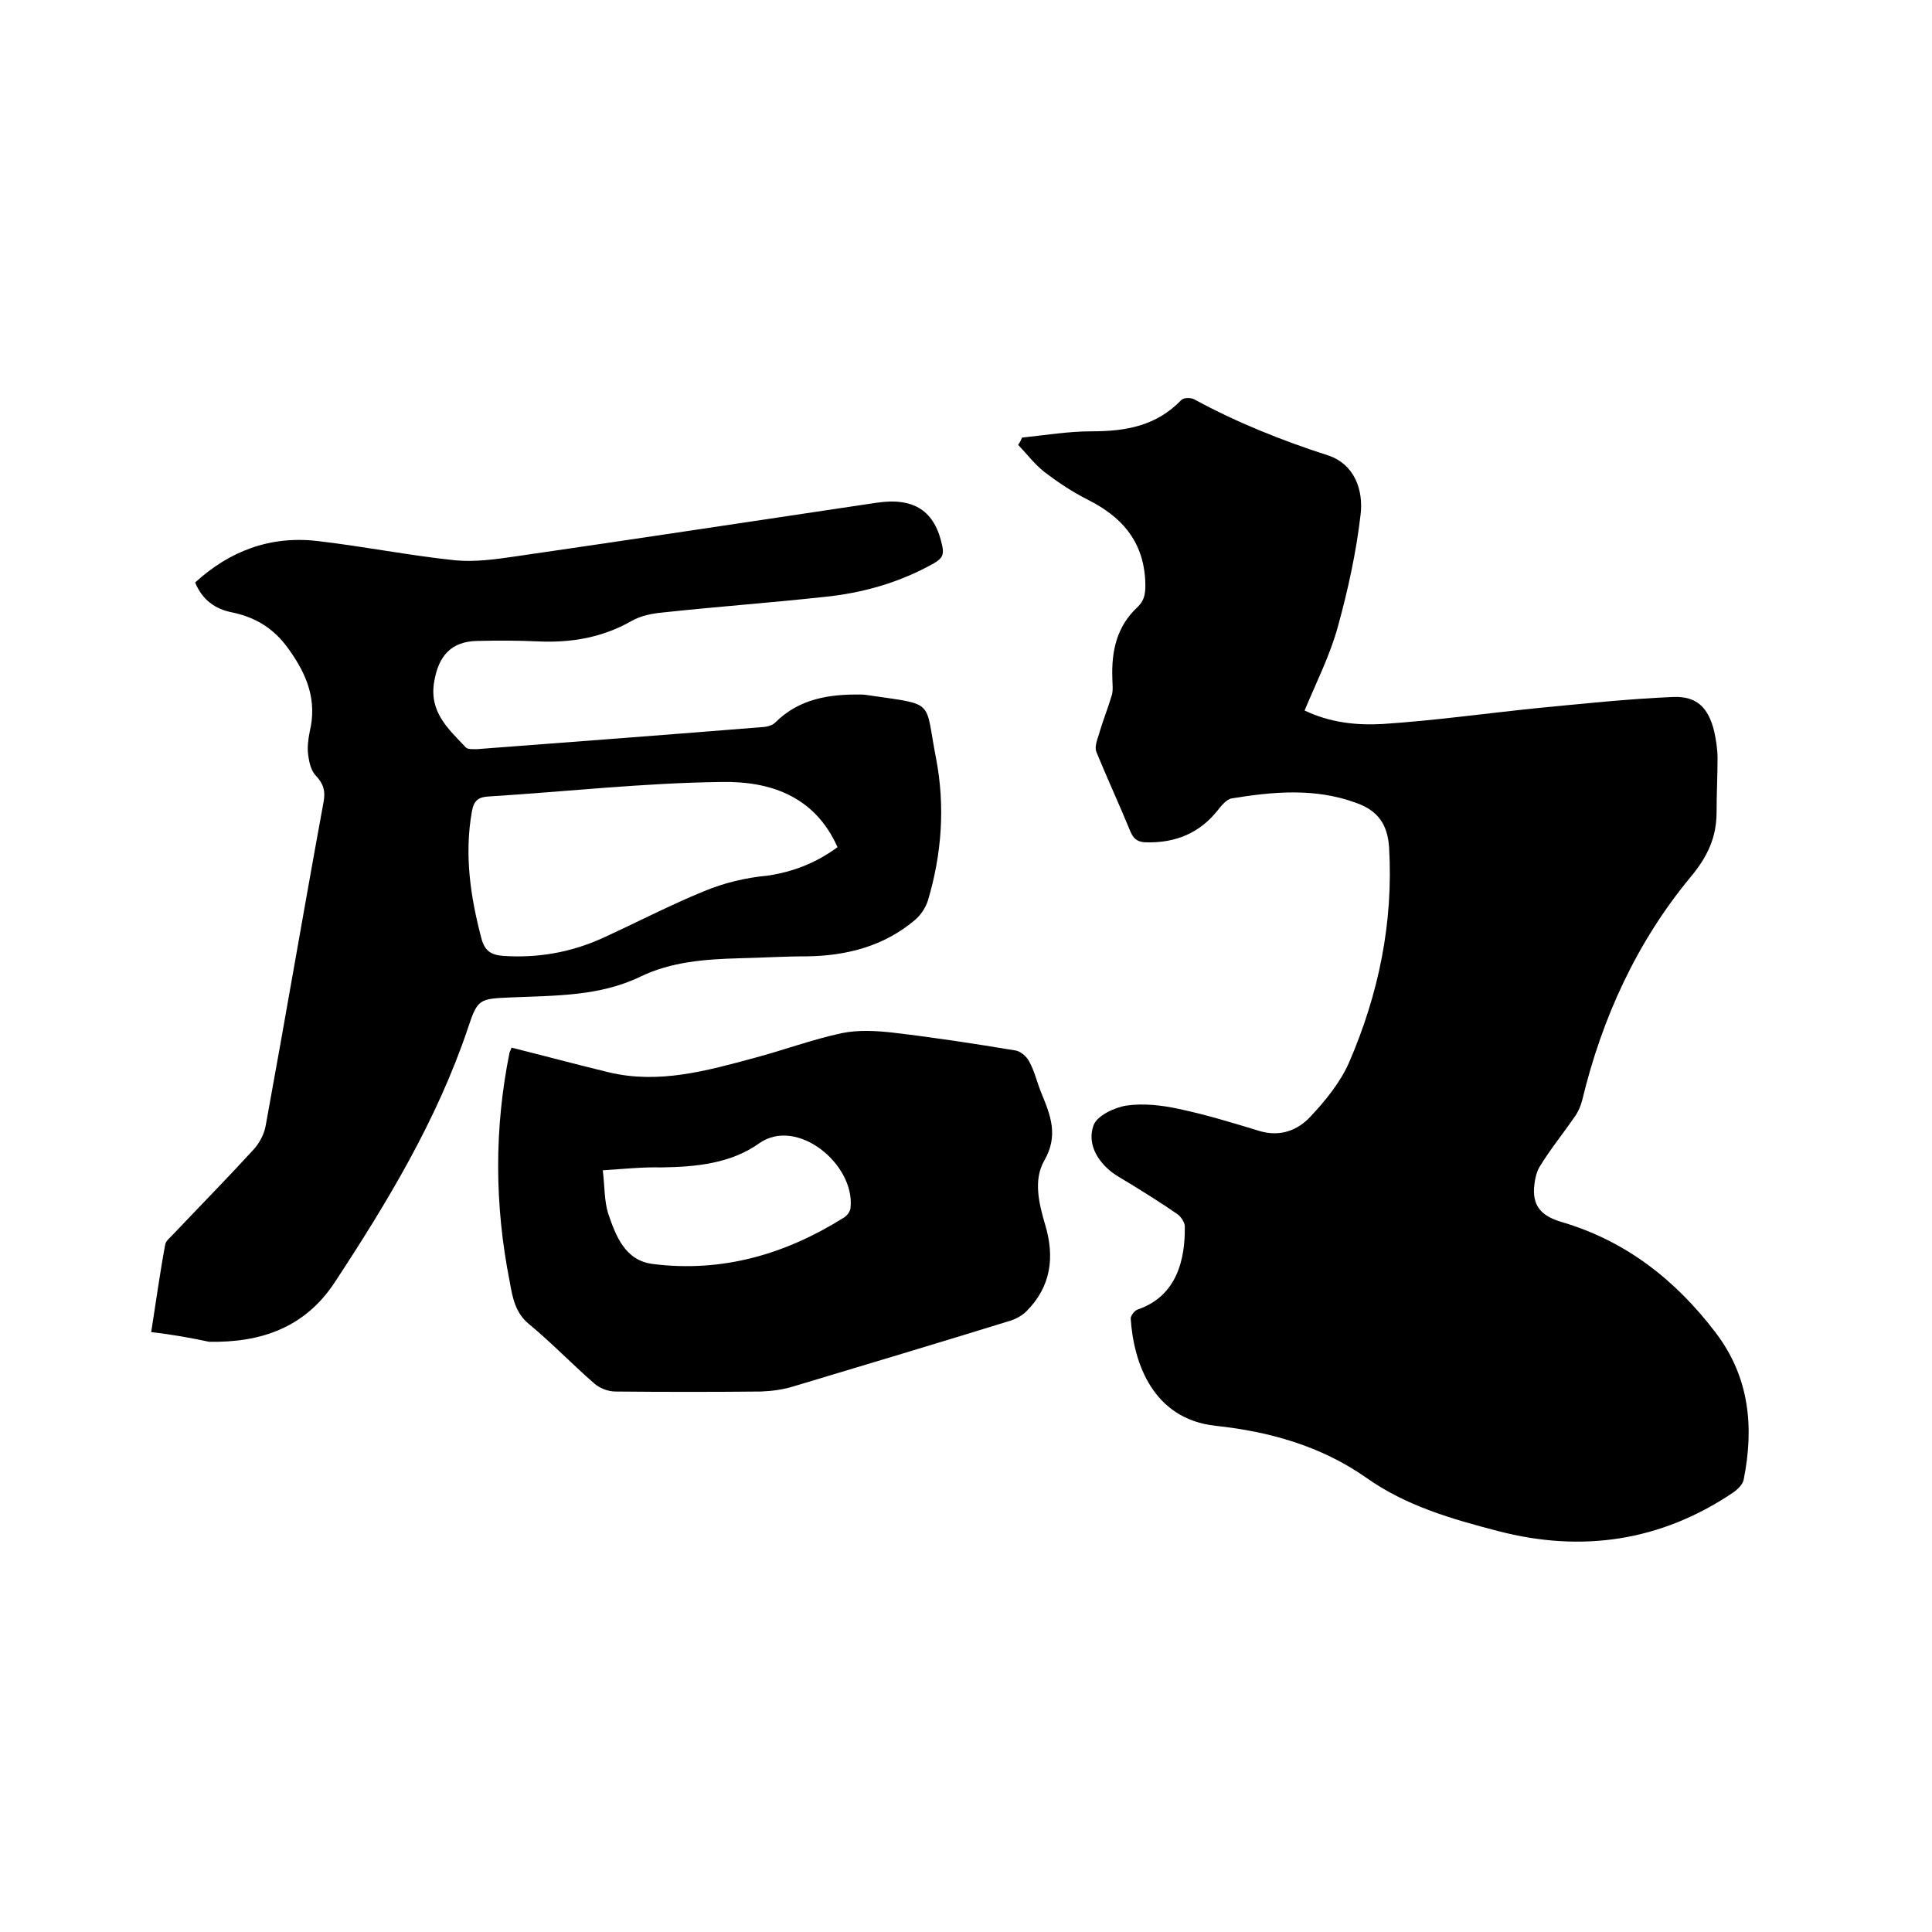
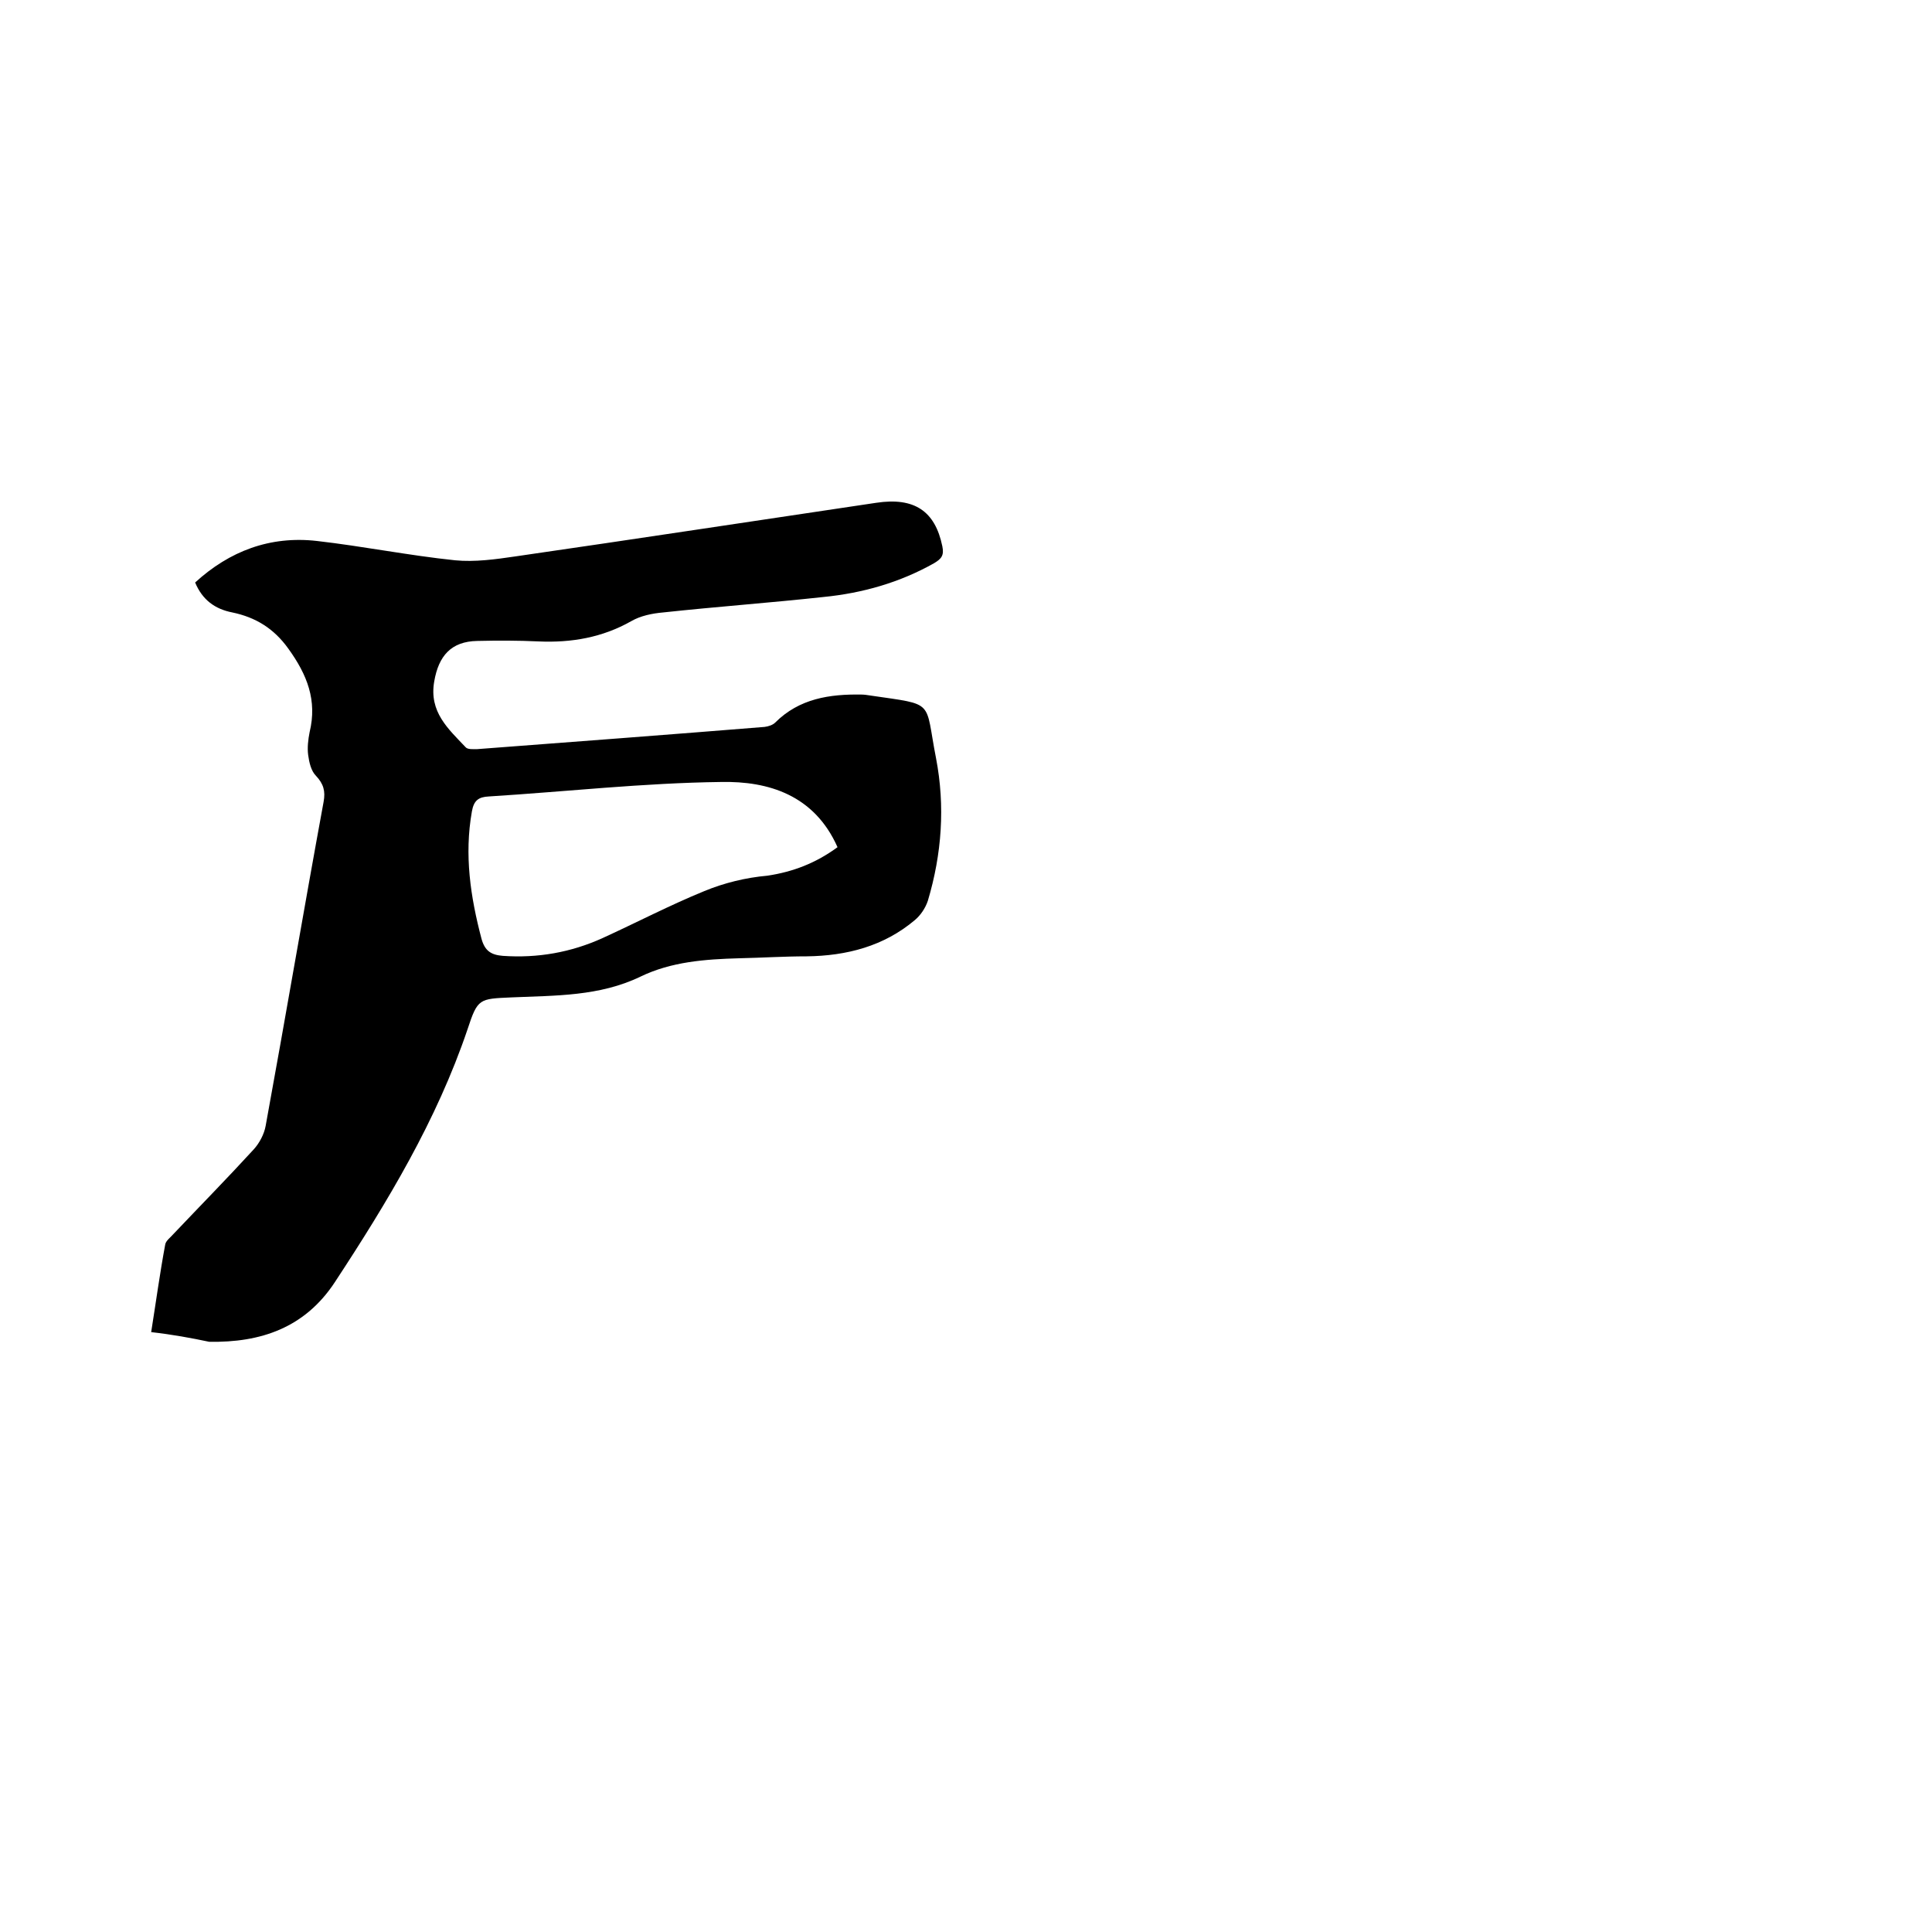
<svg xmlns="http://www.w3.org/2000/svg" enable-background="new 0 0 400 400" viewBox="0 0 400 400">
-   <path d="m211.6 90.6c4.8-.5 9.6-1.3 14.4-1.3 7.1 0 13.4-1.1 18.6-6.5.5-.5 2-.5 2.7-.1 8.8 4.8 18.1 8.5 27.7 11.6 5.4 1.8 7.3 7.1 6.7 12.2-.9 7.8-2.6 15.6-4.7 23.2-1.6 5.9-4.4 11.4-6.9 17.4 5.2 2.5 10.7 3.1 16.1 2.8 10.7-.7 21.4-2.2 32.1-3.3 9.4-.9 18.7-1.9 28.1-2.3 4.9-.2 7.3 2.2 8.5 7.1.4 1.8.7 3.8.7 5.6 0 3.7-.2 7.4-.2 11.1 0 5.2-1.8 9.2-5.4 13.5-11.1 13.4-18.3 29.1-22.4 46.1-.3 1.2-.8 2.4-1.5 3.4-2.4 3.5-5.1 6.8-7.3 10.4-.8 1.3-1.1 3.1-1.2 4.6-.2 4 2 5.8 5.7 6.9 13.3 3.9 23.6 12 31.9 22.9 7 9.2 8 19.5 5.8 30.5-.2 1-1.4 2.1-2.3 2.7-14.9 10-31.2 12.4-48.5 7.9-9.6-2.5-19.1-5.2-27.4-11.1-9.3-6.5-19.9-9.5-31.1-10.7-13-1.4-17-13-17.6-22.2 0-.6.8-1.7 1.5-1.9 8.1-2.8 9.8-10.4 9.7-17.2 0-.8-.8-2-1.5-2.5-3.3-2.3-6.7-4.4-10.1-6.5-1.2-.7-2.4-1.4-3.5-2.2-3.2-2.5-5.1-6.1-3.8-9.7.7-2 4.3-3.7 6.8-4.1 3.5-.5 7.3-.1 10.9.7 5.7 1.2 11.2 2.9 16.8 4.6 4.2 1.2 7.8-.2 10.4-3 3.1-3.3 6.2-7.1 8-11.2 6.1-14.1 9.2-28.9 8.3-44.5-.3-4.8-2.3-7.7-6.9-9.3-8.5-3.1-17.1-2.3-25.7-.9-1.1.2-2.2 1.6-3 2.6-3.7 4.6-8.6 6.6-14.5 6.5-1.7 0-2.7-.5-3.4-2.1-2.3-5.6-4.8-11-7.1-16.6-.4-1 .1-2.4.5-3.6.8-2.8 1.9-5.5 2.7-8.2.3-1.1.1-2.3.1-3.5-.2-5.6.9-10.7 5.2-14.7 1.7-1.6 1.7-3.4 1.6-5.7-.5-8.1-4.9-13-11.8-16.5-3.2-1.6-6.2-3.6-9.1-5.8-2-1.6-3.6-3.7-5.4-5.6.5-.7.6-1.1.8-1.5z" />
  <path d="m31.3 275.8c1-6.3 1.8-12.2 2.9-18.1.1-.8 1.1-1.5 1.7-2.2 5.5-5.8 11.2-11.6 16.6-17.5 1.2-1.3 2.2-3.2 2.5-4.9 4.1-22.4 7.9-44.8 12-67.1.4-2.2 0-3.7-1.6-5.4-1-1-1.4-2.8-1.6-4.3s0-3.2.3-4.7c1.6-6.6-.5-11.9-4.4-17.3-3-4.2-6.8-6.5-11.6-7.5-3.6-.7-6.2-2.6-7.7-6.2 7.1-6.5 15.5-9.7 25.2-8.6 9.6 1.1 19 3 28.6 4 4.1.4 8.4-.2 12.5-.8 24.9-3.6 49.8-7.4 74.7-11.1 7.9-1.2 12.2 1.7 13.7 9 .4 1.9-.2 2.6-1.7 3.5-7.1 4-14.8 6.2-22.9 7-11 1.2-22.1 2-33.2 3.2-2.3.2-4.7.7-6.6 1.8-6 3.4-12.4 4.5-19.2 4.2-4.2-.2-8.5-.2-12.7-.1-5.4.1-8 3.1-8.9 8.4-1.1 6.3 2.9 9.8 6.5 13.6.4.5 1.6.4 2.4.4 19.8-1.5 39.7-3 59.5-4.6.8-.1 1.7-.4 2.2-.9 5-5 11.3-5.9 17.8-5.8.6 0 1.3.1 1.9.2 13.6 2 11.2.8 13.6 13 1.9 9.9 1.2 19.8-1.7 29.5-.5 1.5-1.5 3-2.7 4-6.4 5.4-14.1 7.4-22.4 7.5-4.7 0-9.3.3-14 .4-7 .2-14 .7-20.4 3.8-8.5 4.1-17.6 3.9-26.7 4.3-6.7.3-7 .2-9.1 6.6-6.4 18.9-16.6 35.8-27.5 52.4-6.2 9.4-15.3 12.5-26 12.3-3.8-.8-7.6-1.5-12-2zm142.1-100.4c-4.8-10.8-14.3-13.7-24.1-13.5-16.1.2-32.1 2-48.1 3-2.1.1-3.1.8-3.5 3.1-1.6 9-.3 17.7 2 26.4.7 2.5 2 3.3 4.4 3.5 7.2.5 14.1-.7 20.7-3.7 7-3.2 13.9-6.8 21-9.7 4.1-1.7 8.6-2.8 13.1-3.2 5.3-.8 10-2.6 14.5-5.9z" />
-   <path d="m105.9 216.9c6.8 1.7 13.5 3.5 20.1 5.1 10.4 2.5 20.3-.3 30.3-3 6-1.6 11.9-3.8 18-5.1 3.4-.7 7.1-.5 10.6-.1 8.5 1 17 2.3 25.4 3.7 1.1.2 2.3 1.3 2.8 2.3 1.1 2 1.6 4.3 2.5 6.5 1.9 4.6 3.6 8.8.6 14-2.3 4-1.1 8.9.2 13.3 2 6.7 1.2 12.8-3.9 17.9-.8.8-2 1.5-3.2 1.9-14.9 4.6-29.9 9.1-44.9 13.6-2.2.7-4.5 1-6.8 1.1-10.1.1-20.1.1-30.2 0-1.5 0-3.3-.7-4.4-1.7-4.6-4-8.7-8.3-13.4-12.2-3-2.4-3.5-5.7-4.1-9-3.1-15.7-3.2-31.5 0-47.3.1-.3.3-.6.4-1zm18.9 25.4c.4 3.3.3 6.3 1.1 8.9 1.6 4.7 3.5 9.8 9.3 10.5 14.3 1.8 27.4-2 39.5-9.6.7-.4 1.4-1.4 1.4-2.1.9-9-11.1-18.8-18.9-13.3-5.9 4.2-13.1 4.9-20.3 5-3.7-.1-7.6.3-12.1.6z" />
</svg>